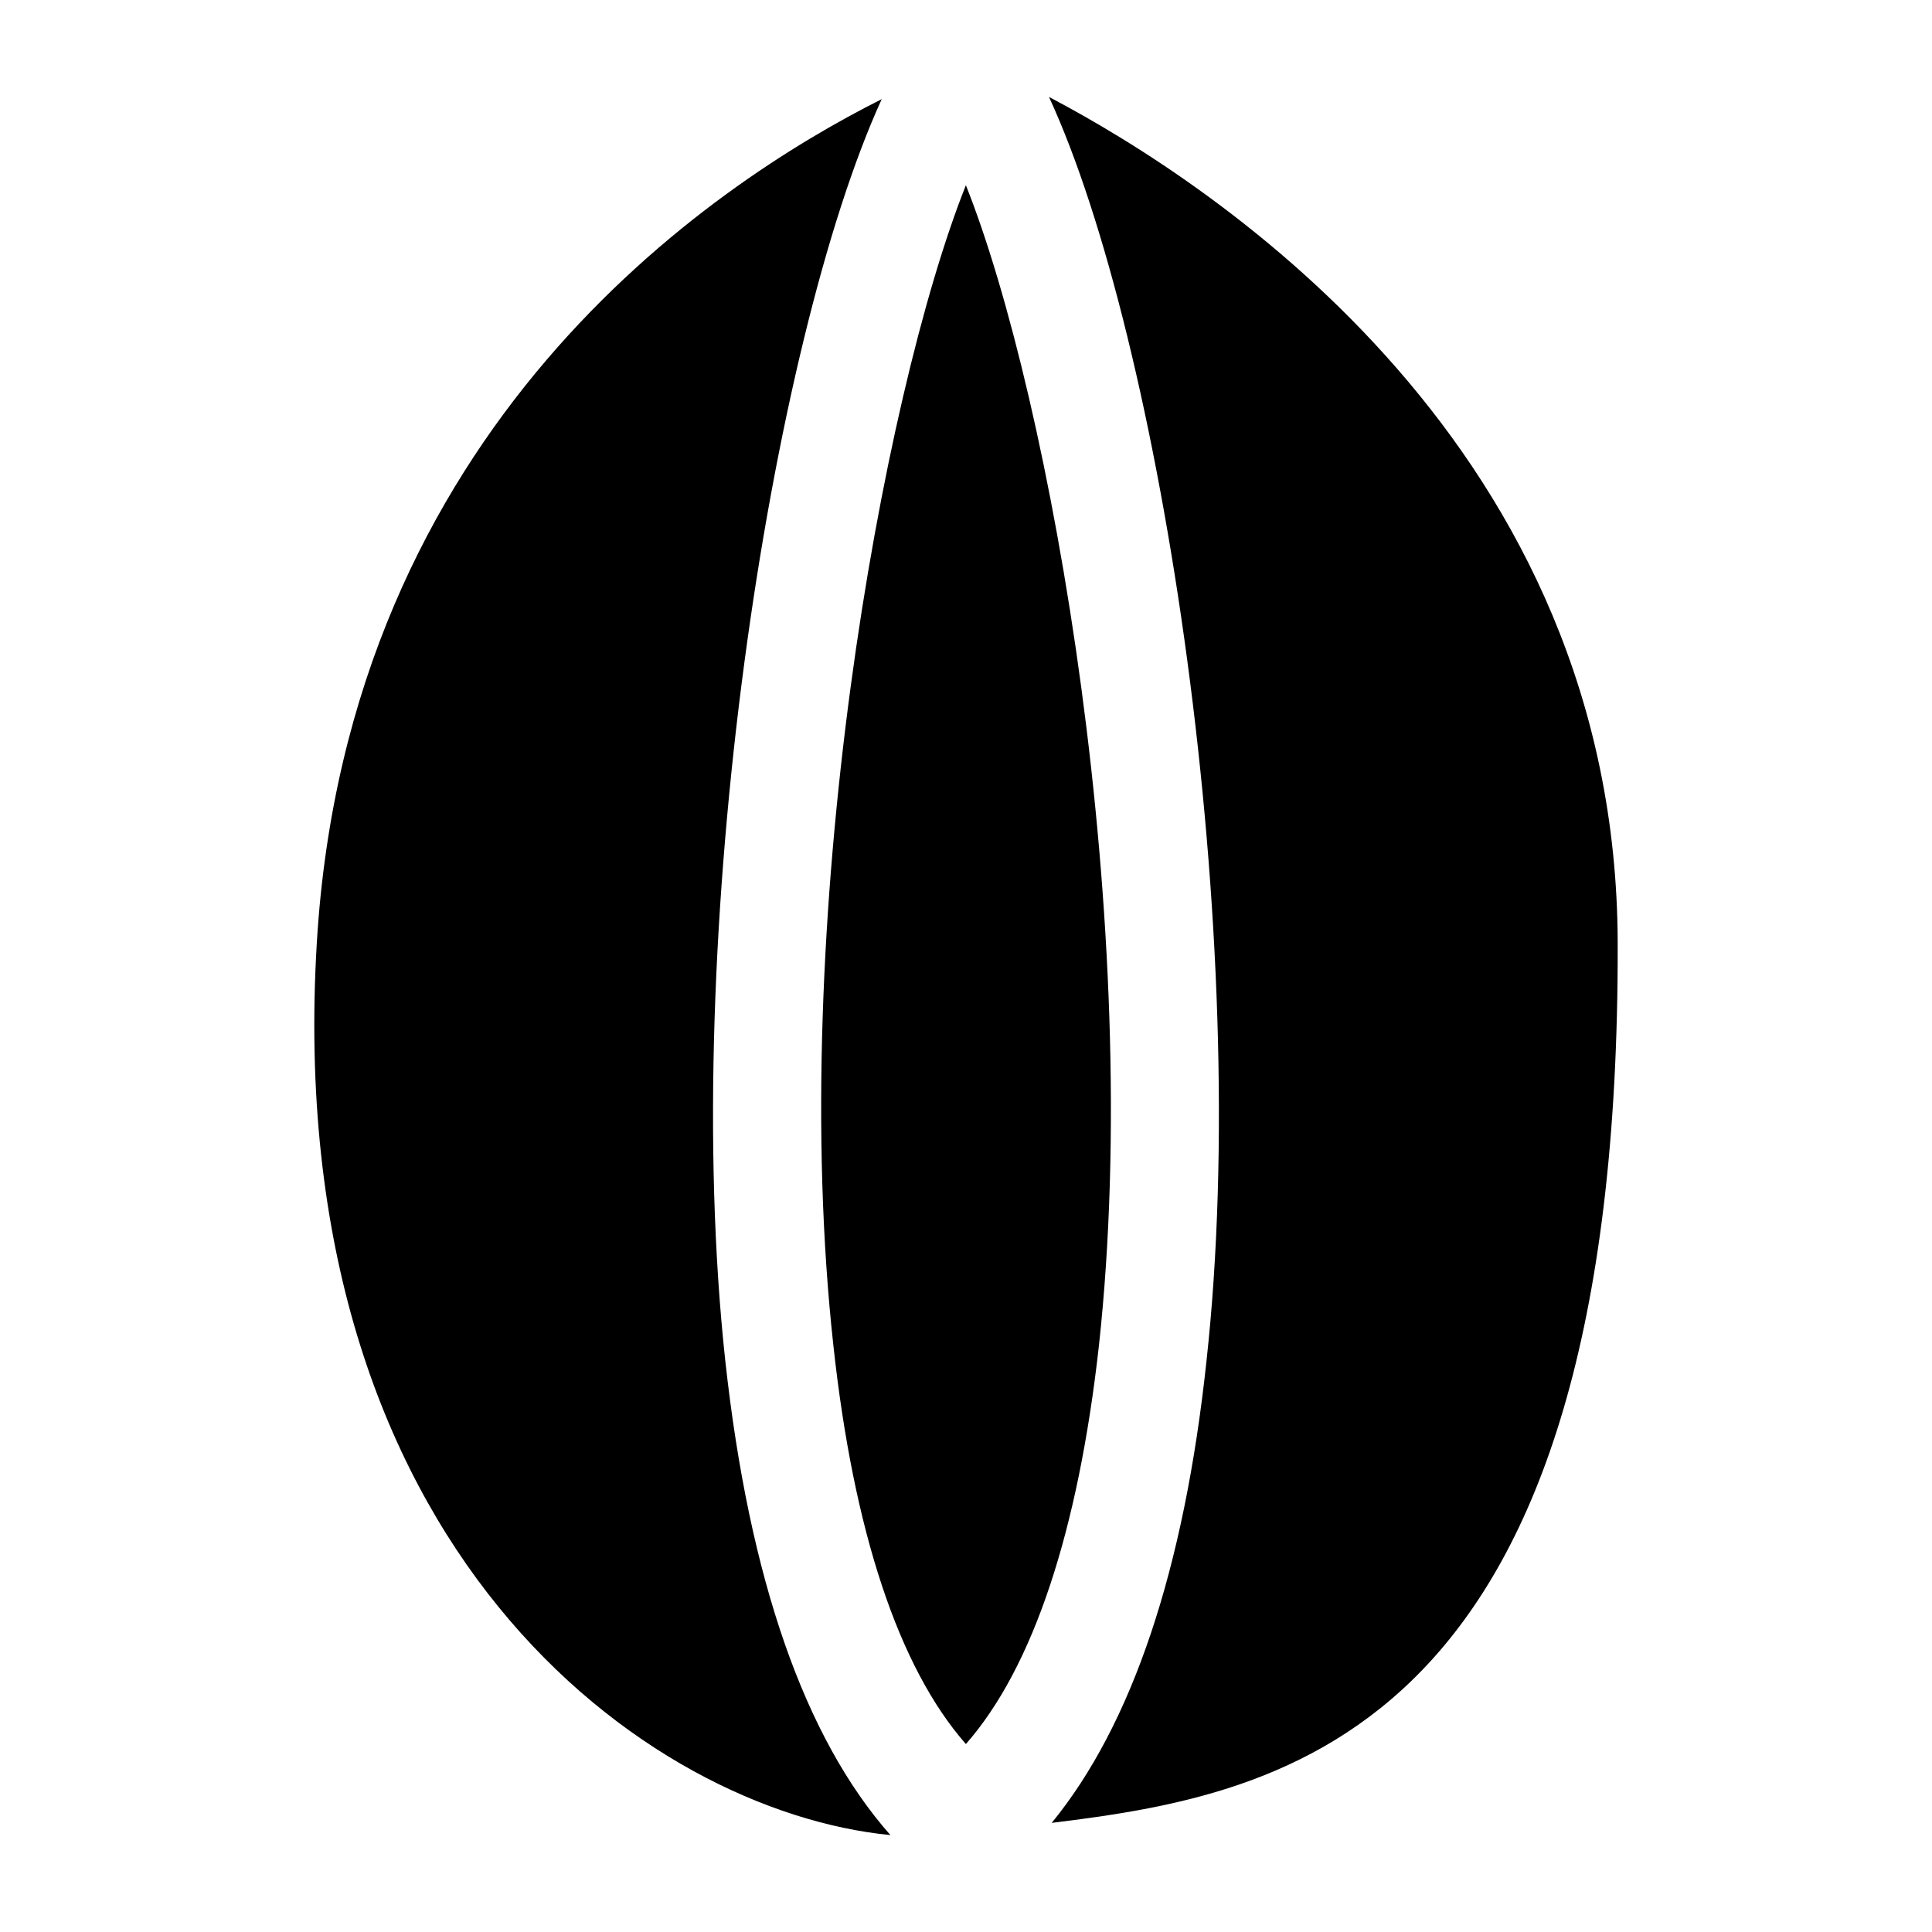
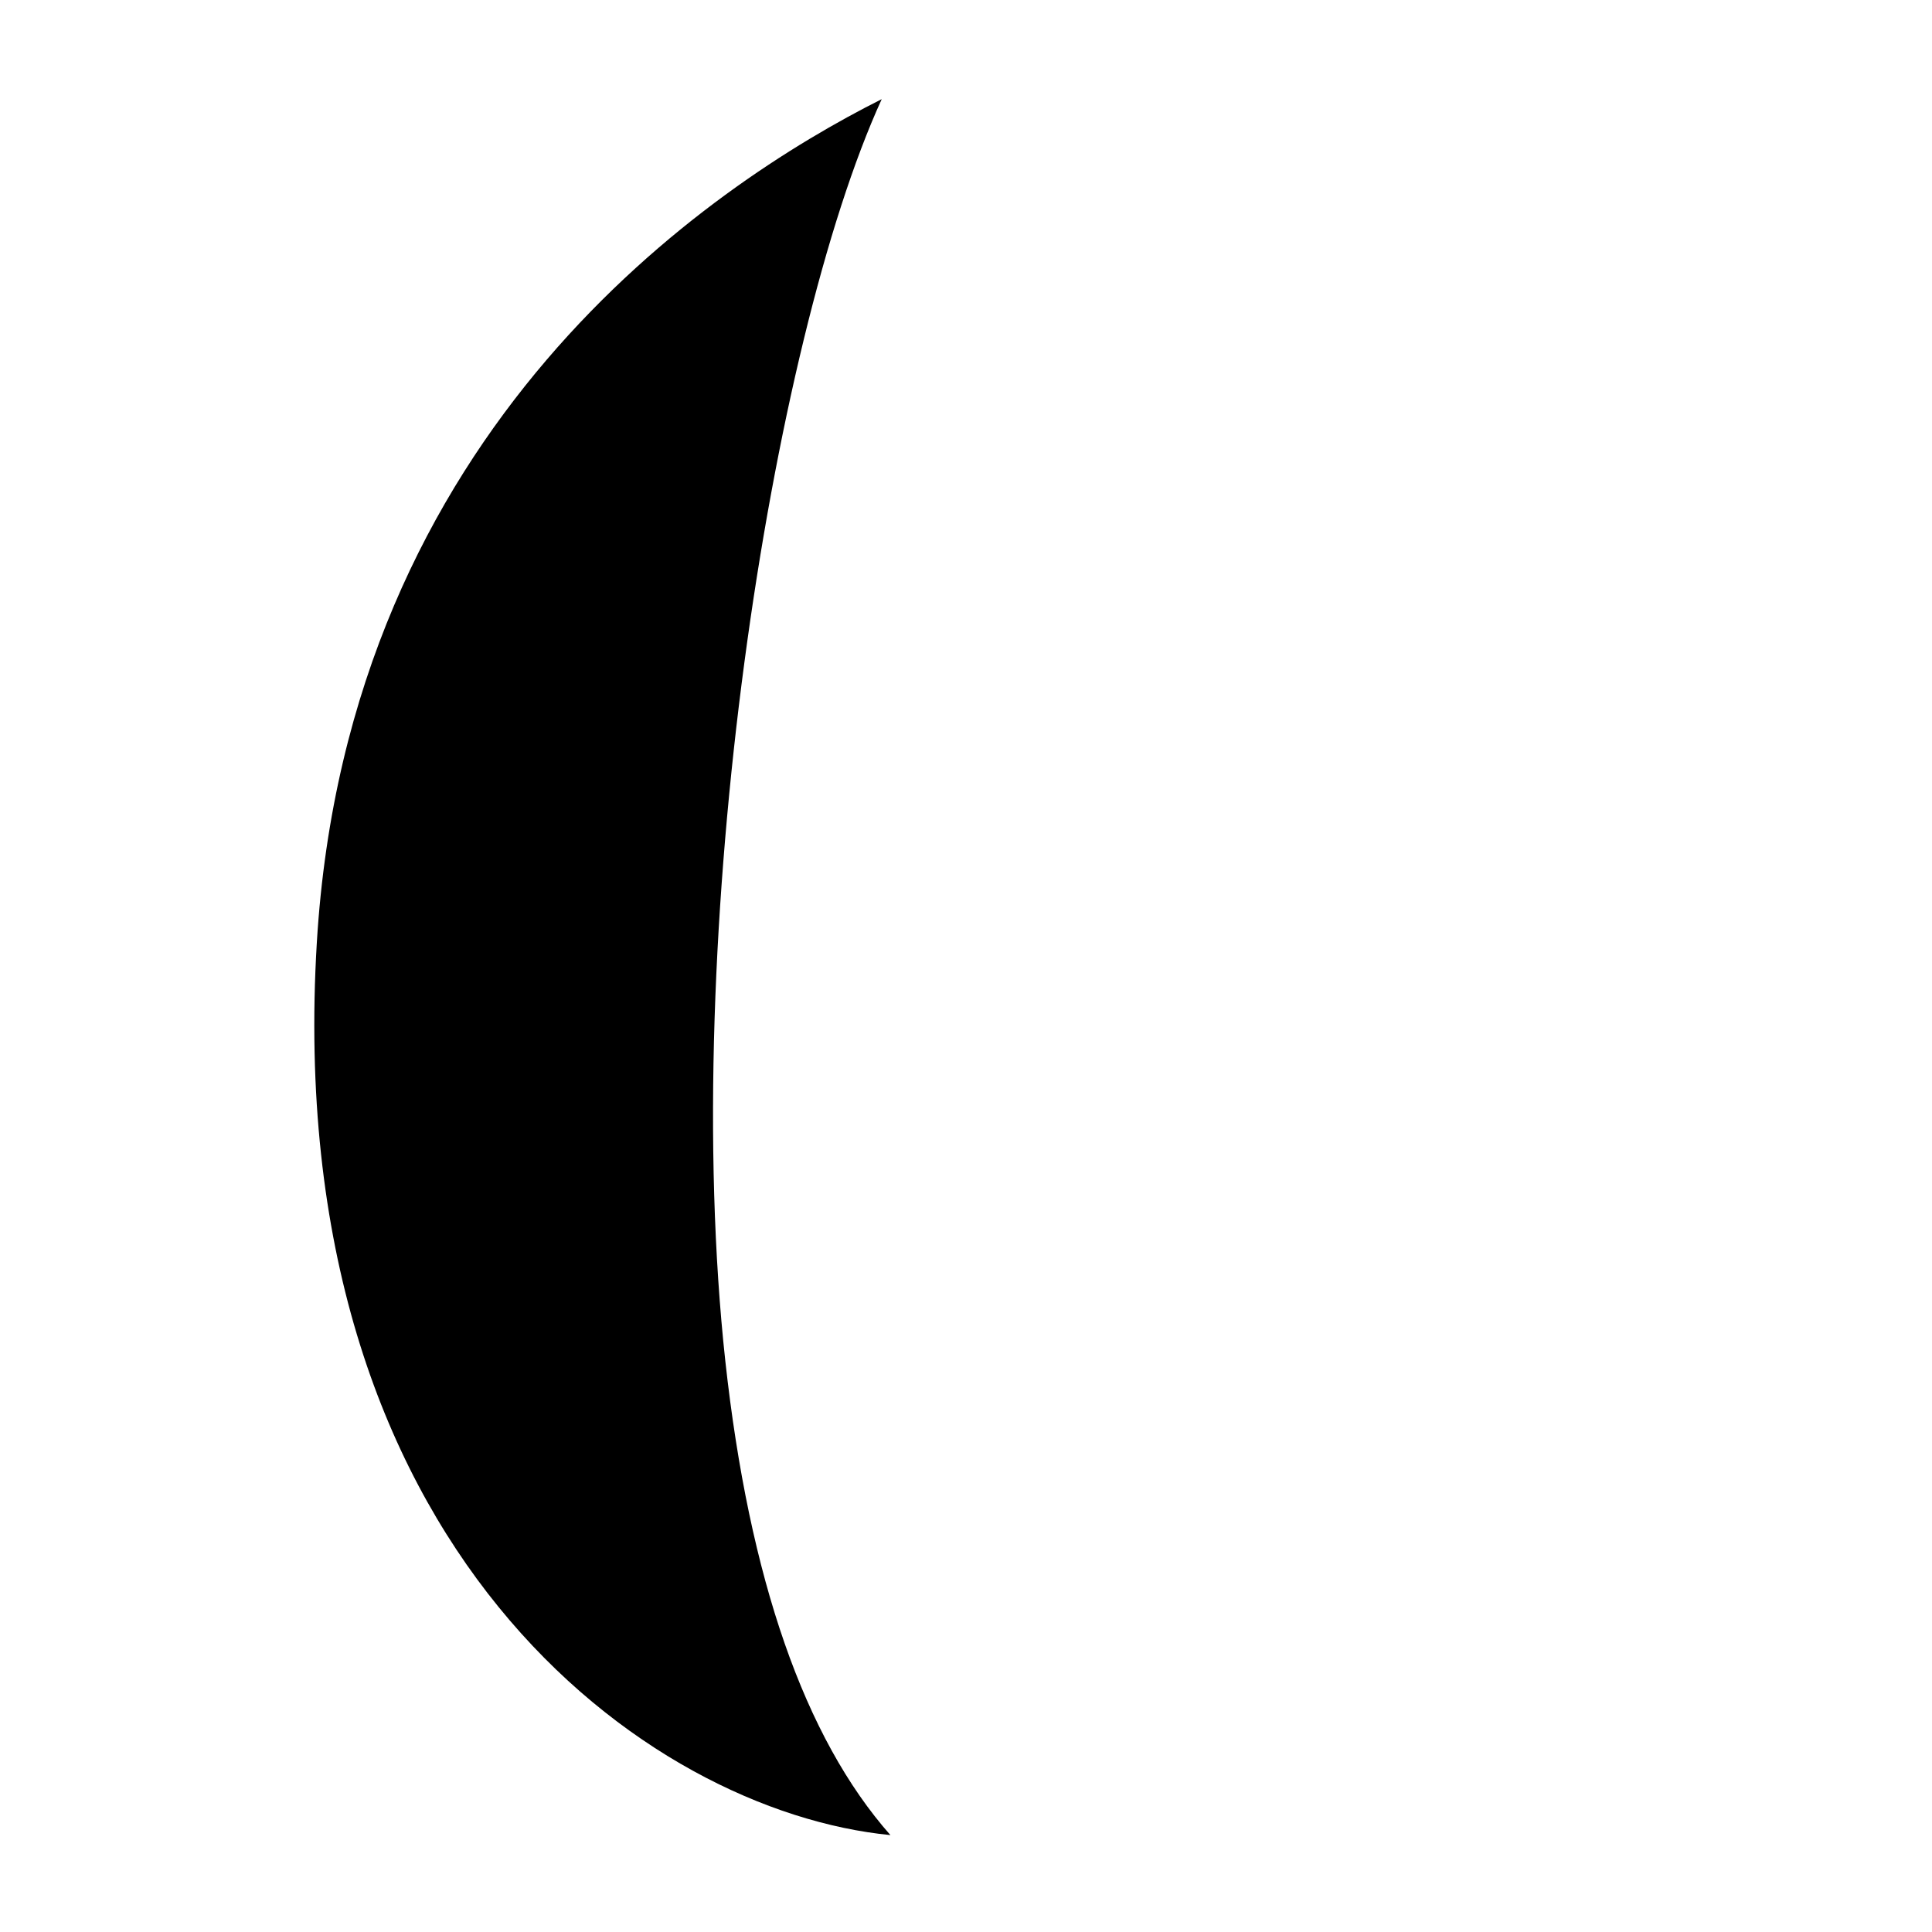
<svg xmlns="http://www.w3.org/2000/svg" fill="#000000" width="800px" height="800px" version="1.1" viewBox="144 144 512 512">
  <g>
-     <path d="m377.66 170.28c-45.488 22.816-141.5 86.973-149.7 223.55-9.645 160.56 87.52 230.17 152.01 236.49-22.742-25.75-37.426-67.84-43.758-125.68-12.238-112.58 11.945-269.75 41.453-334.36z" />
-     <path d="m399.97 193.09c-22.457 56.367-47.359 196.31-35.121 307.43 5.324 49.156 17.273 85.359 35.121 105.67 17.848-20.312 29.797-56.512 35.266-105.67 12.094-111.11-12.809-251.07-35.266-307.43z" />
-     <path d="m421.99 169.69c29.652 64.172 54.125 222.07 41.746 334.95-5.902 55.332-19.719 96.398-41.023 122.44 62.473-7.656 150.57-23.836 149.99-233.25-0.289-130.69-105.37-200.3-150.71-224.14z" />
+     <path d="m377.66 170.28c-45.488 22.816-141.5 86.973-149.7 223.55-9.645 160.56 87.52 230.17 152.01 236.49-22.742-25.75-37.426-67.84-43.758-125.68-12.238-112.58 11.945-269.75 41.453-334.36" />
  </g>
</svg>